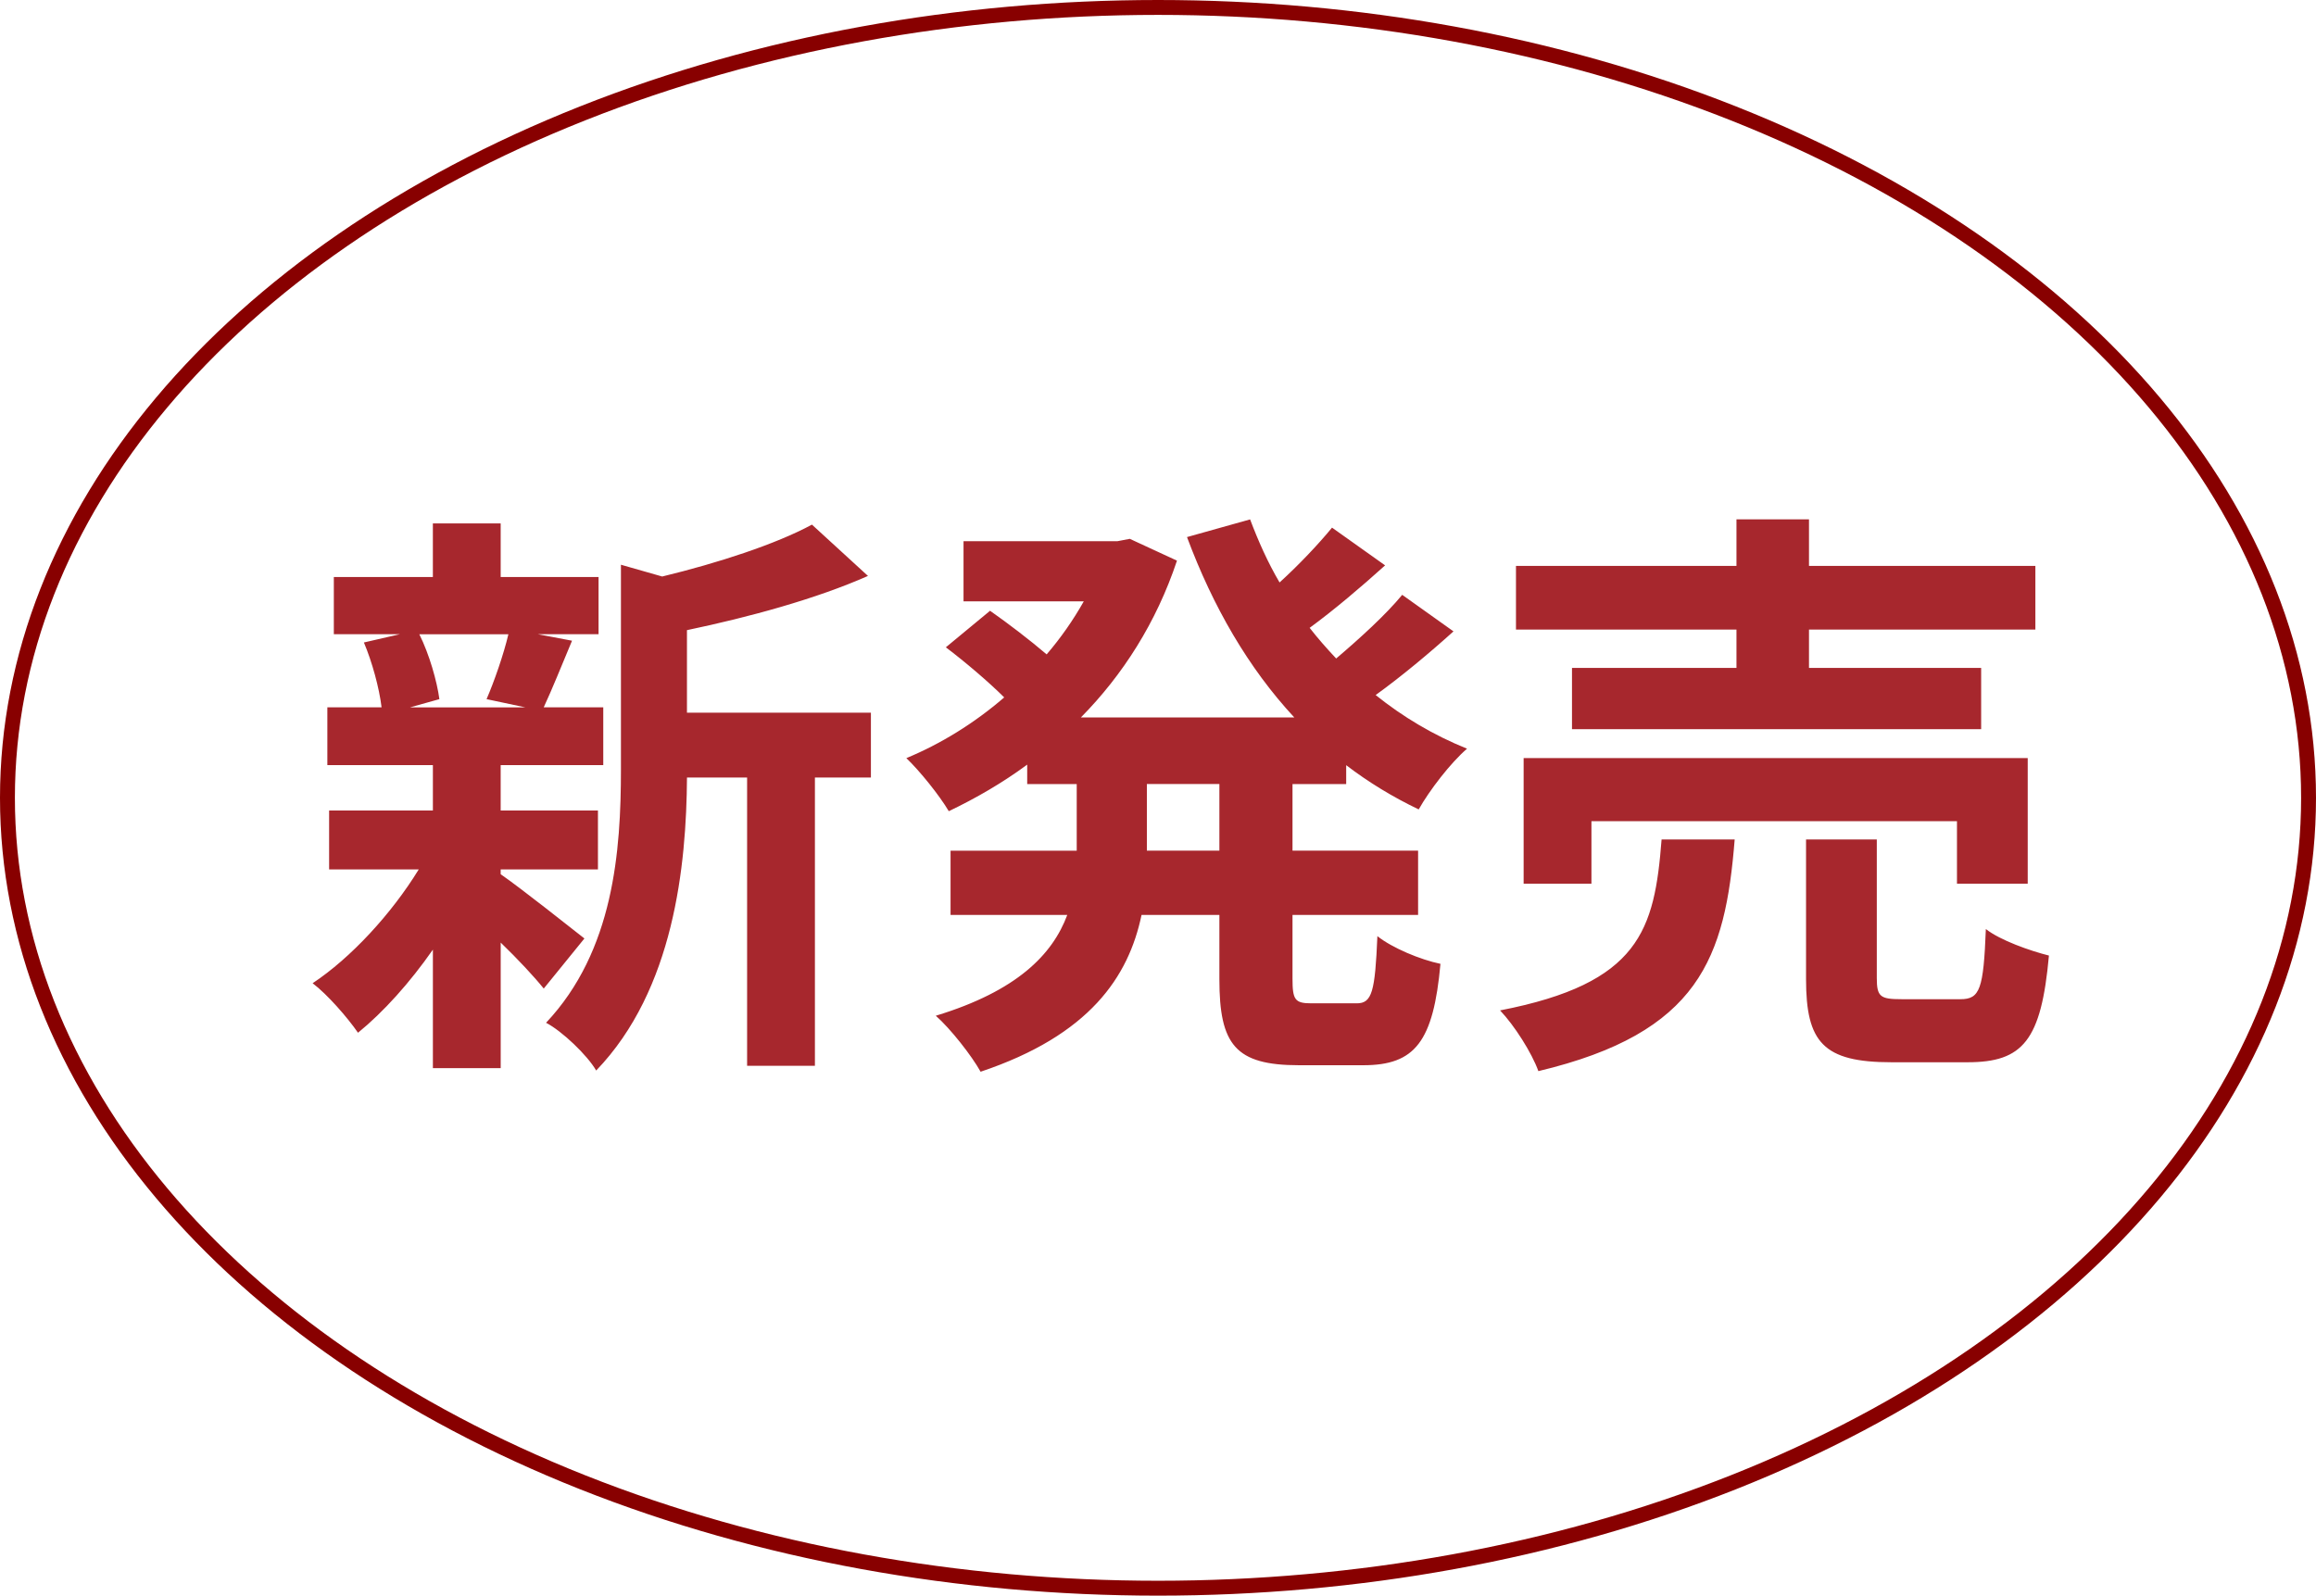
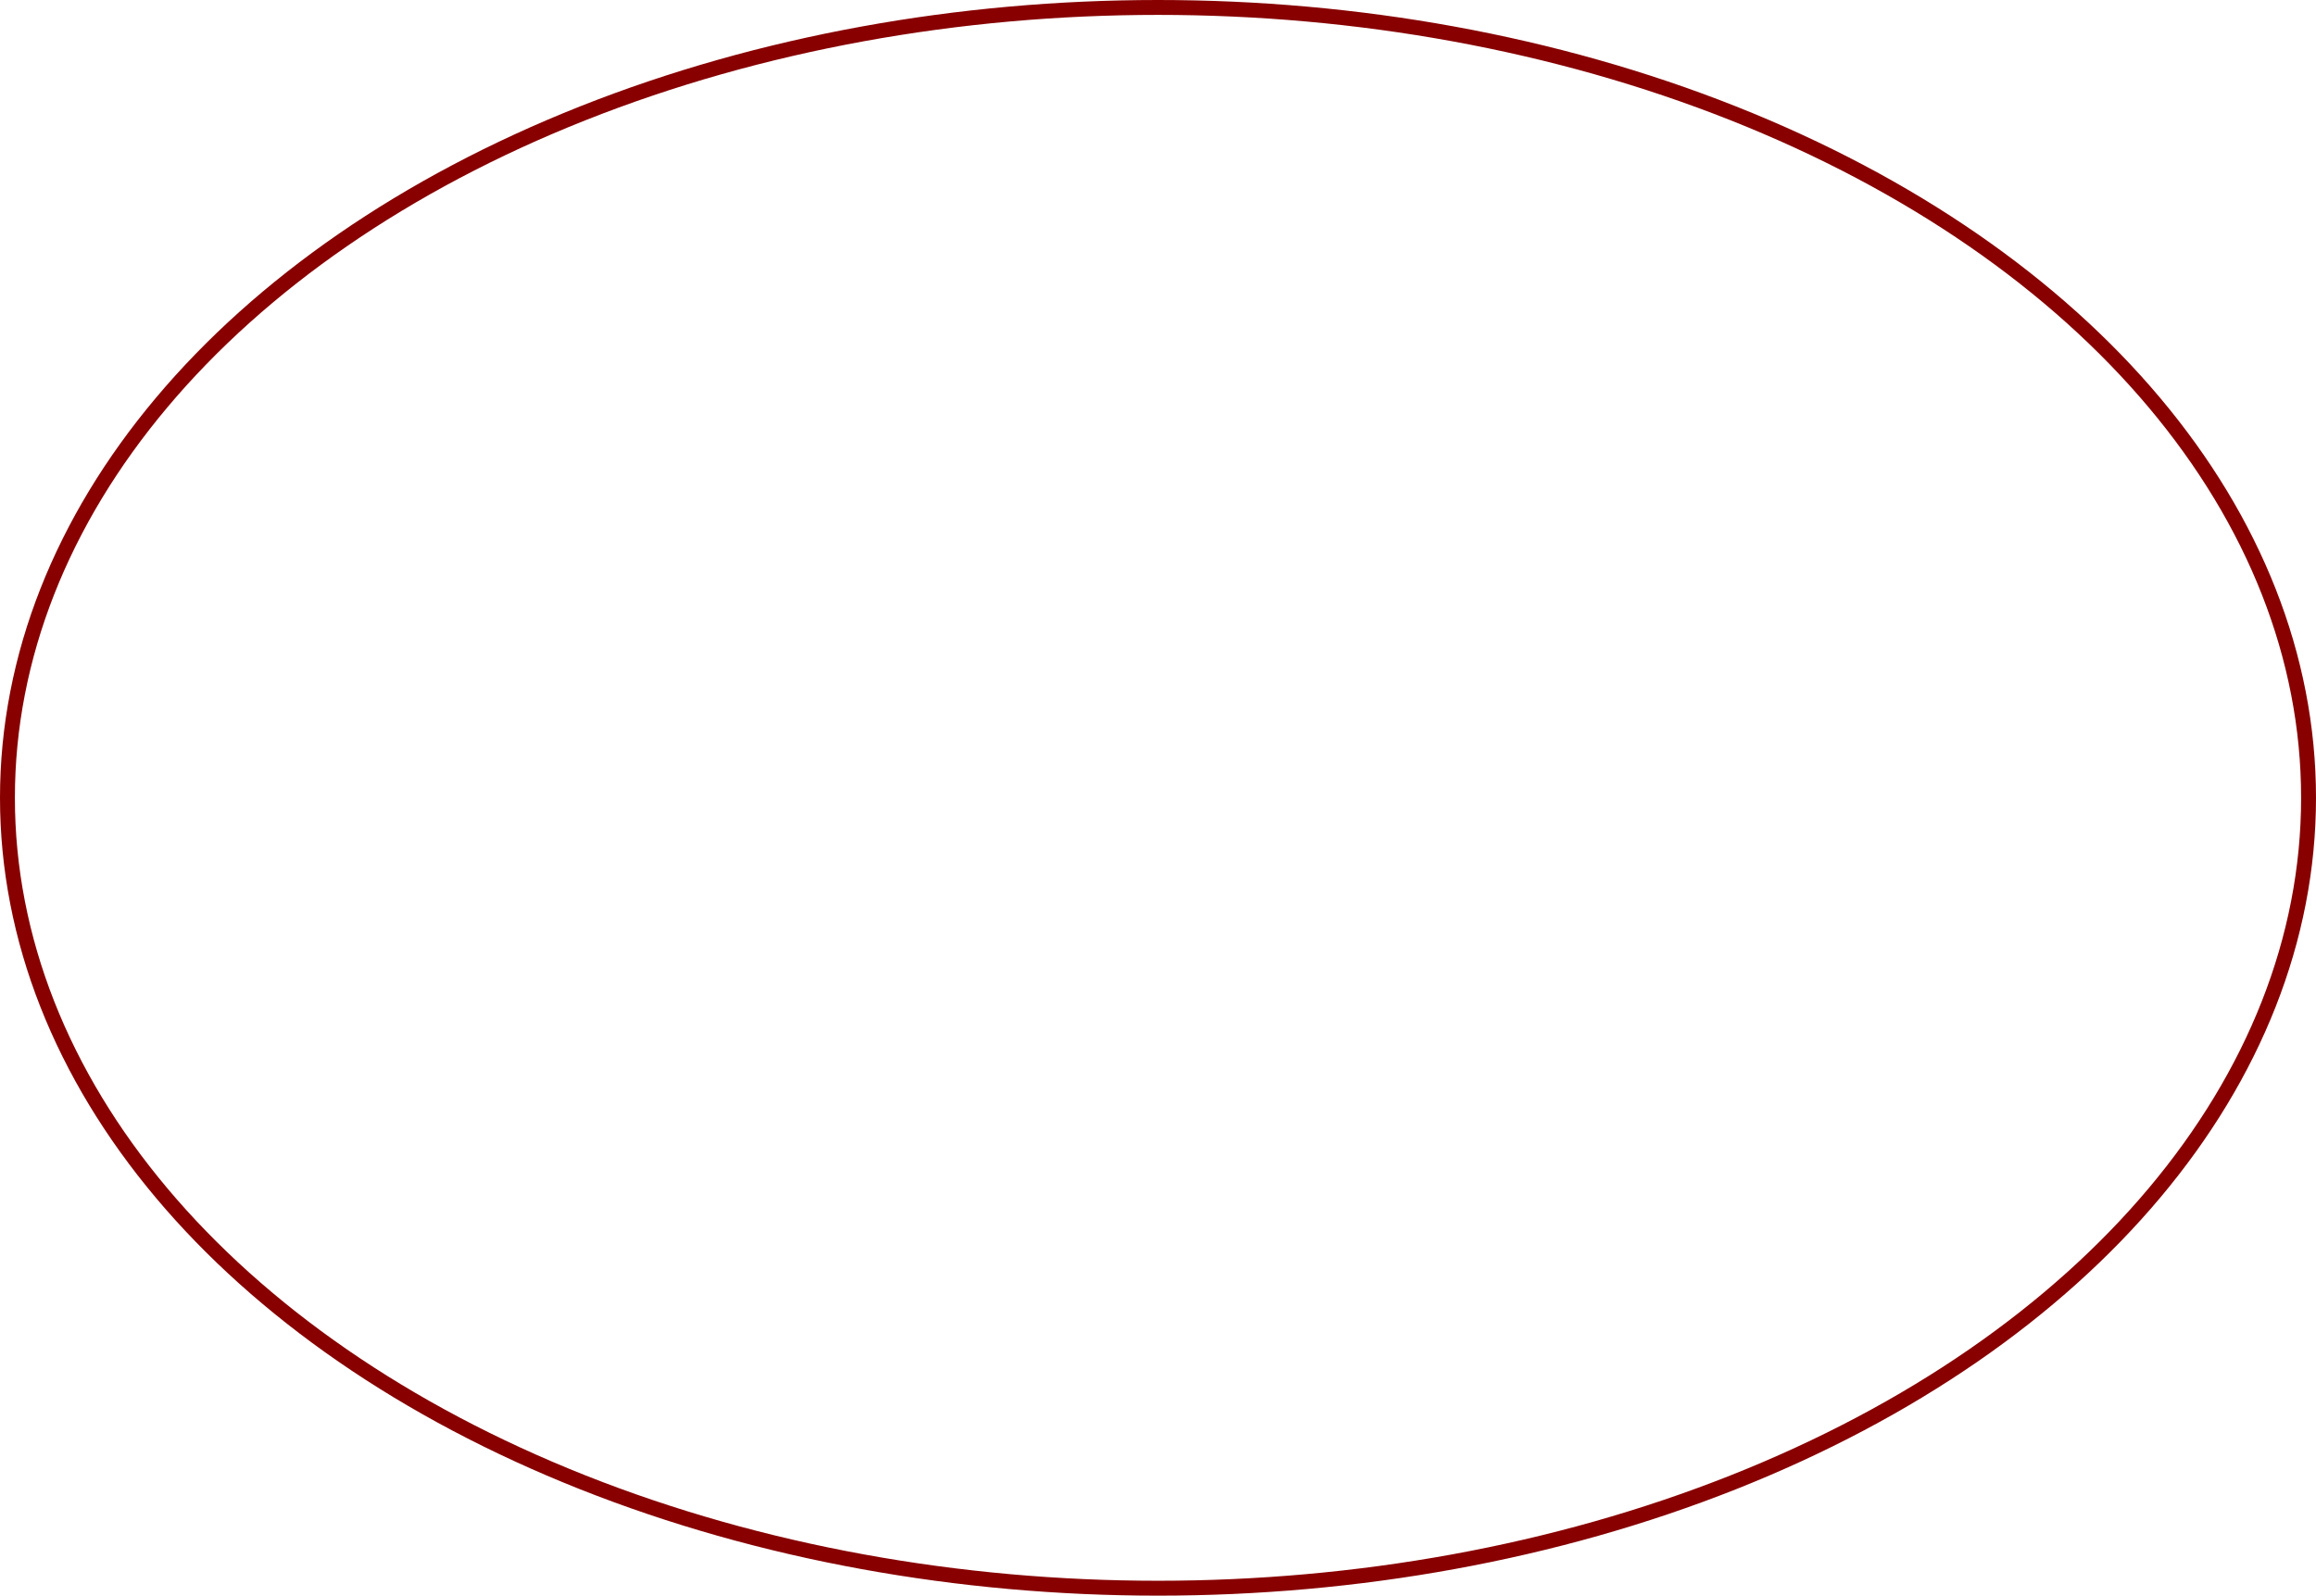
<svg xmlns="http://www.w3.org/2000/svg" viewBox="0 0 88.02 60.649">
  <ellipse cx="44.01" cy="30.325" fill="none" rx="43.727" ry="30.042" stroke="#800" stroke-miterlimit="10" stroke-width=".566" />
-   <path d="m19.029 33.229c.807.56 2.666 2.039 3.182 2.442l-1.546 1.904c-.359-.448-.986-1.12-1.636-1.748v4.772h-2.577v-4.504c-.874 1.255-1.882 2.375-2.846 3.159-.403-.583-1.165-1.457-1.725-1.882 1.456-.964 3.003-2.644 4.033-4.325h-3.406v-2.241h3.944v-1.725h-4.011v-2.196h2.061c-.09-.739-.359-1.725-.672-2.465l1.367-.314h-2.51v-2.173h3.764v-2.039h2.577v2.039h3.72v2.173h-2.308l1.3.247c-.403.964-.762 1.86-1.076 2.532h2.263v2.196h-3.899v1.725h3.697v2.241h-3.697v.179zm-3.092-9.12c.381.762.672 1.793.762 2.465l-1.12.314h4.392l-1.479-.314c.291-.672.65-1.703.829-2.465h-3.383zm17.163 5.445h-2.129v10.957h-2.577v-10.957h-2.285c-.022 3.338-.493 8.066-3.451 11.136-.336-.583-1.3-1.501-1.905-1.815 2.577-2.734 2.846-6.543 2.846-9.635v-7.775l1.568.448c2.129-.515 4.324-1.232 5.691-1.972l2.129 1.95c-1.972.874-4.526 1.568-6.879 2.061v3.137h6.991v2.465zm16.022.247v2.532h4.773v2.442h-4.773v2.42c0 .807.09.941.717.941h1.725c.583 0 .695-.448.784-2.554.56.448 1.636.896 2.397 1.053-.269 2.958-.963 3.854-2.935 3.854h-2.442c-2.42 0-3.025-.784-3.025-3.271v-2.442h-2.958c-.493 2.353-1.972 4.571-6.117 5.96-.336-.605-1.143-1.636-1.703-2.128 3.092-.941 4.437-2.33 4.997-3.832h-4.436v-2.442h4.795v-2.532h-1.882v-.739c-.941.694-1.949 1.277-2.98 1.77-.359-.605-1.098-1.524-1.613-2.017 1.3-.538 2.577-1.322 3.719-2.308-.583-.582-1.479-1.345-2.218-1.904l1.68-1.389c.672.47 1.524 1.12 2.151 1.658.538-.628 1.008-1.3 1.412-2.017h-4.571v-2.285h5.848l.471-.09 1.793.829c-.784 2.353-2.061 4.347-3.652 5.96h8.111c-1.748-1.882-3.092-4.212-4.078-6.856l2.398-.672c.314.829.672 1.636 1.12 2.397.739-.672 1.479-1.456 1.994-2.084l2.017 1.434c-.919.829-1.949 1.703-2.868 2.375.314.403.65.784 1.008 1.165.896-.762 1.882-1.658 2.51-2.42l1.949 1.389c-.919.829-1.994 1.725-2.958 2.42 1.031.829 2.196 1.524 3.473 2.039-.627.538-1.434 1.591-1.837 2.308-.986-.471-1.905-1.031-2.756-1.681v.717h-2.039zm-2.779 0h-2.756v2.532h2.756zm19.584 2.106c-.359 4.504-1.344 7.349-7.461 8.806-.247-.694-.919-1.748-1.456-2.308 5.31-1.031 5.871-3.047 6.139-6.498zm.068-7.977h-8.38v-2.42h8.38v-1.77h2.756v1.77h8.604v2.42h-8.604v1.456h6.543v2.33h-15.55v-2.33h6.251zm8.38 9.658v-2.375h-13.892v2.375h-2.577v-4.773h19.158v4.773zm.134 4.391c.739 0 .874-.381.964-2.667.538.426 1.68.829 2.397 1.008-.291 3.227-.986 4.056-3.092 4.056h-2.89c-2.599 0-3.249-.762-3.249-3.159v-5.31h2.689v5.266c0 .717.134.806.941.806h2.241z" fill="#a7272d" />
</svg>